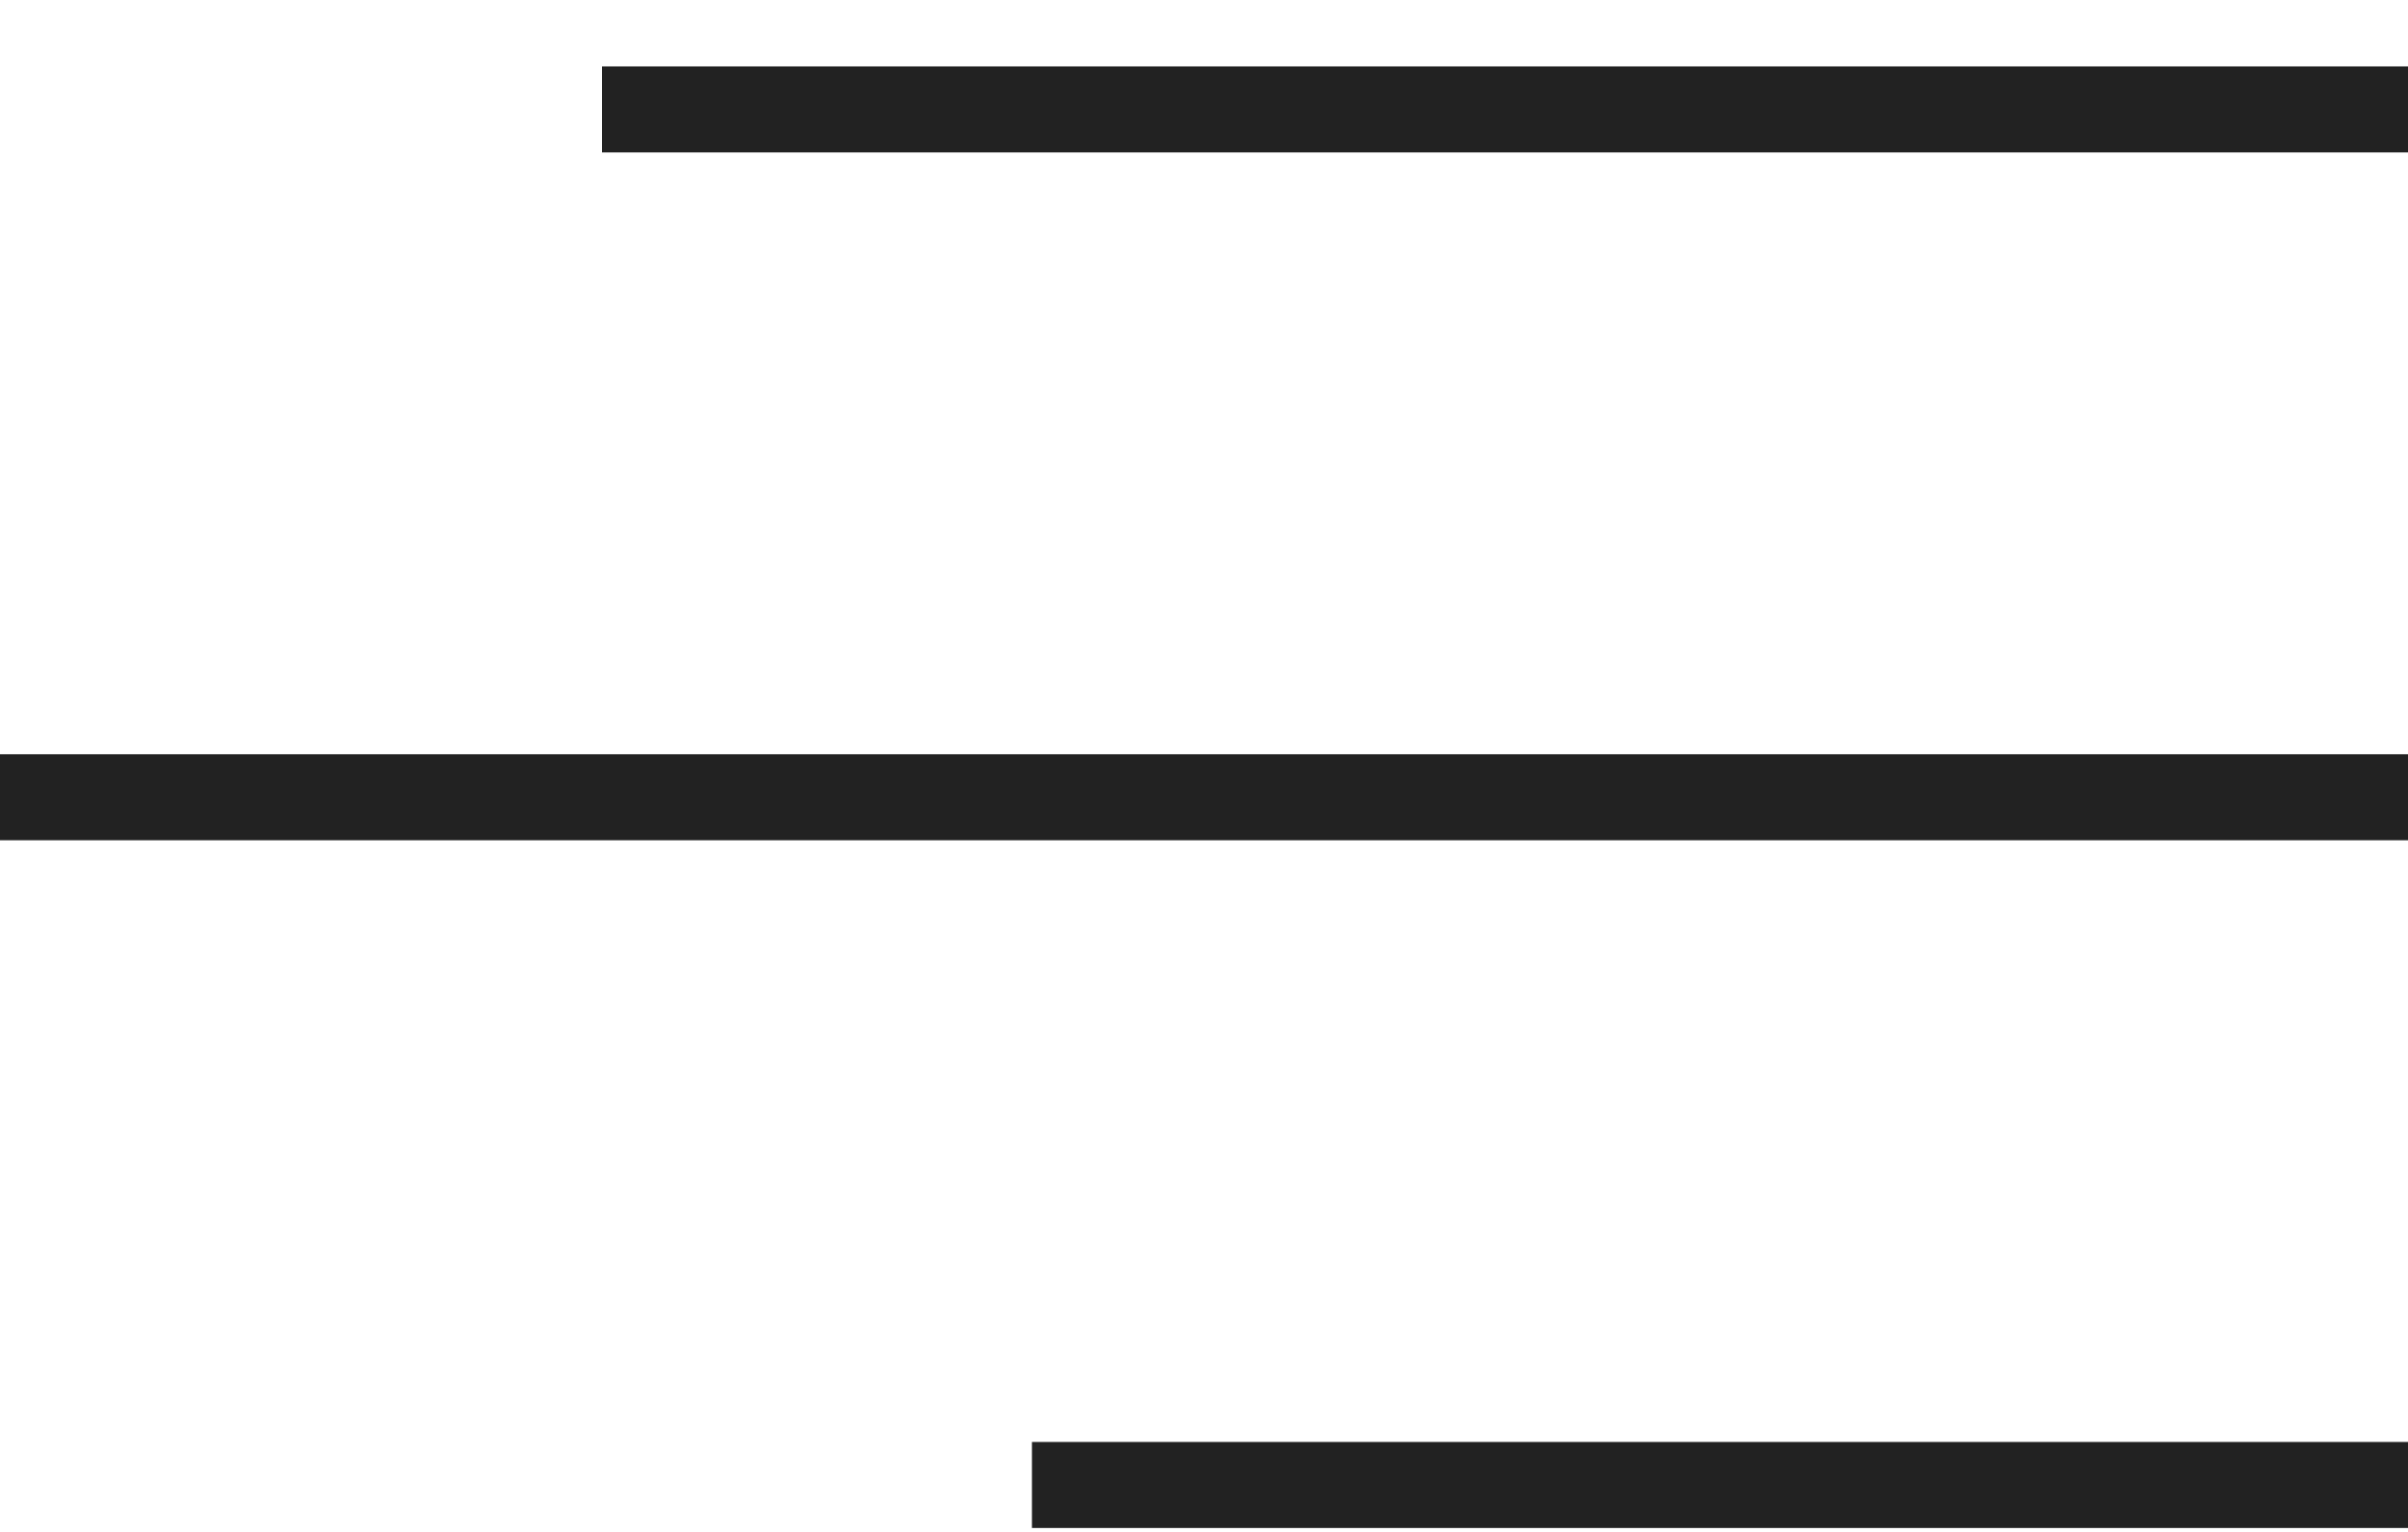
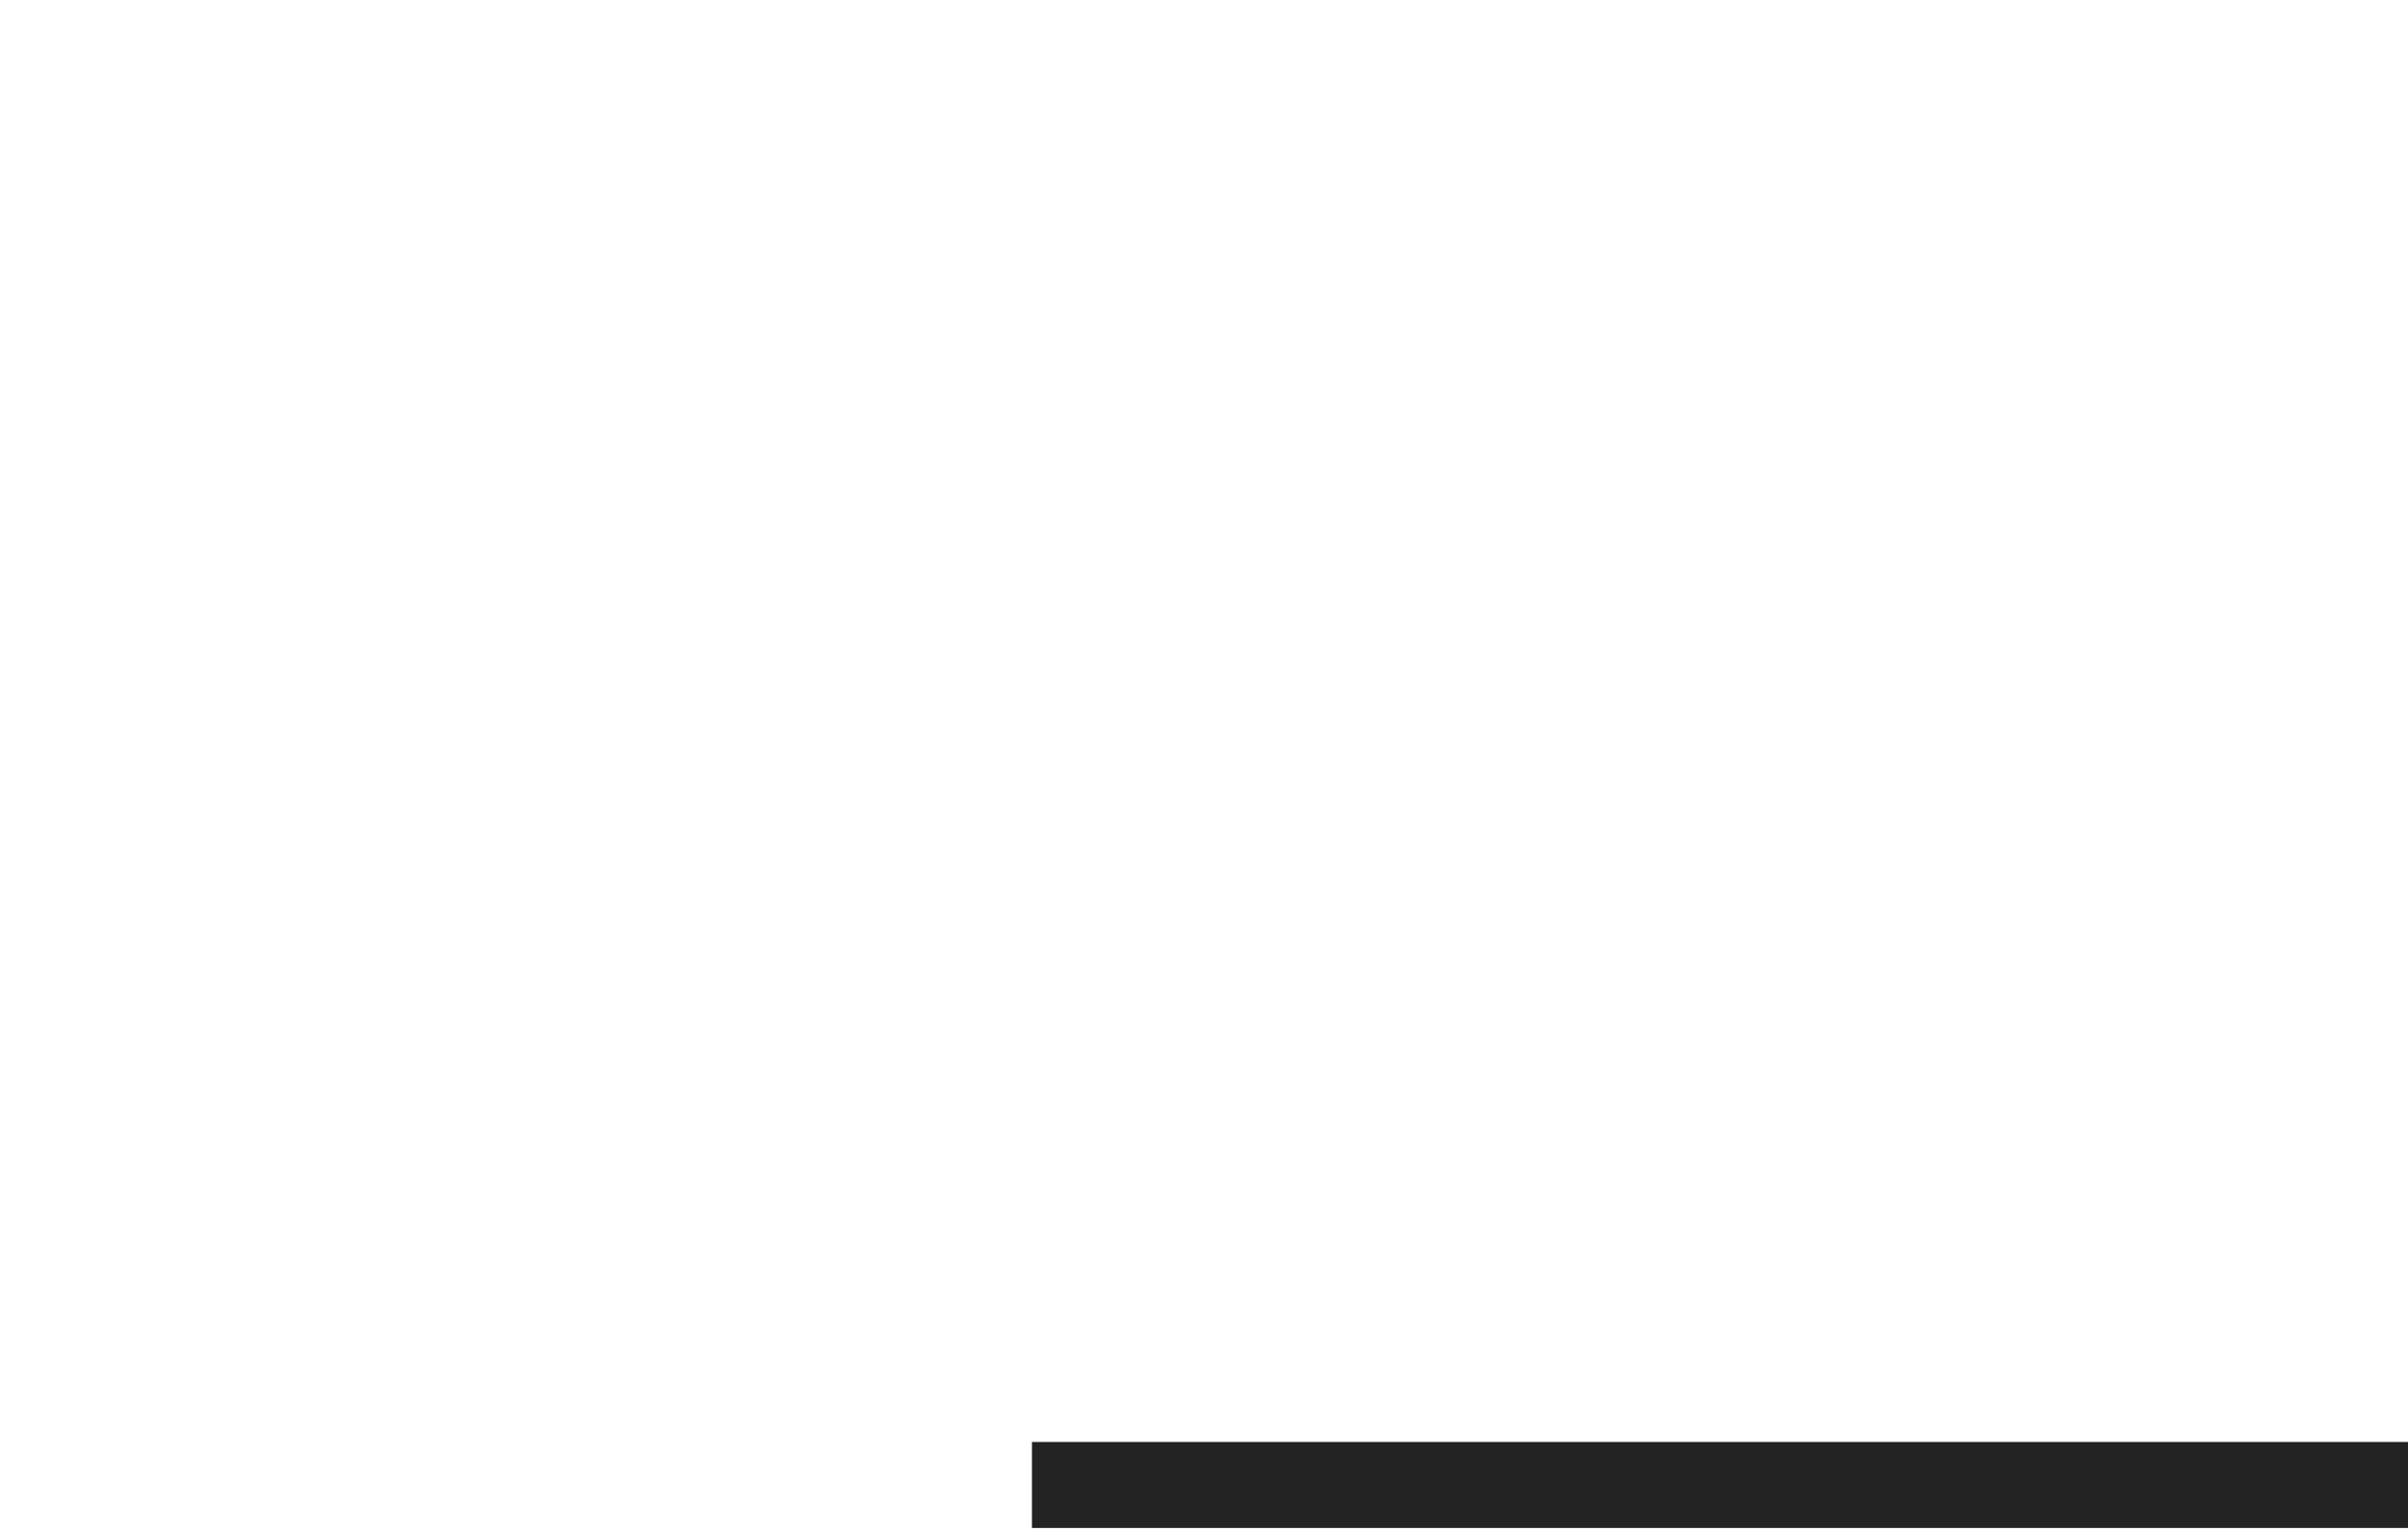
<svg xmlns="http://www.w3.org/2000/svg" width="22" height="14" viewBox="0 0 22 14" fill="none">
-   <path d="M5.5 1H22" stroke="#222222" stroke-width="0.786" />
-   <path d="M0 7.286H22" stroke="#222222" stroke-width="0.786" />
  <path d="M9.428 13.571L22 13.571" stroke="#222222" stroke-width="0.786" />
</svg>